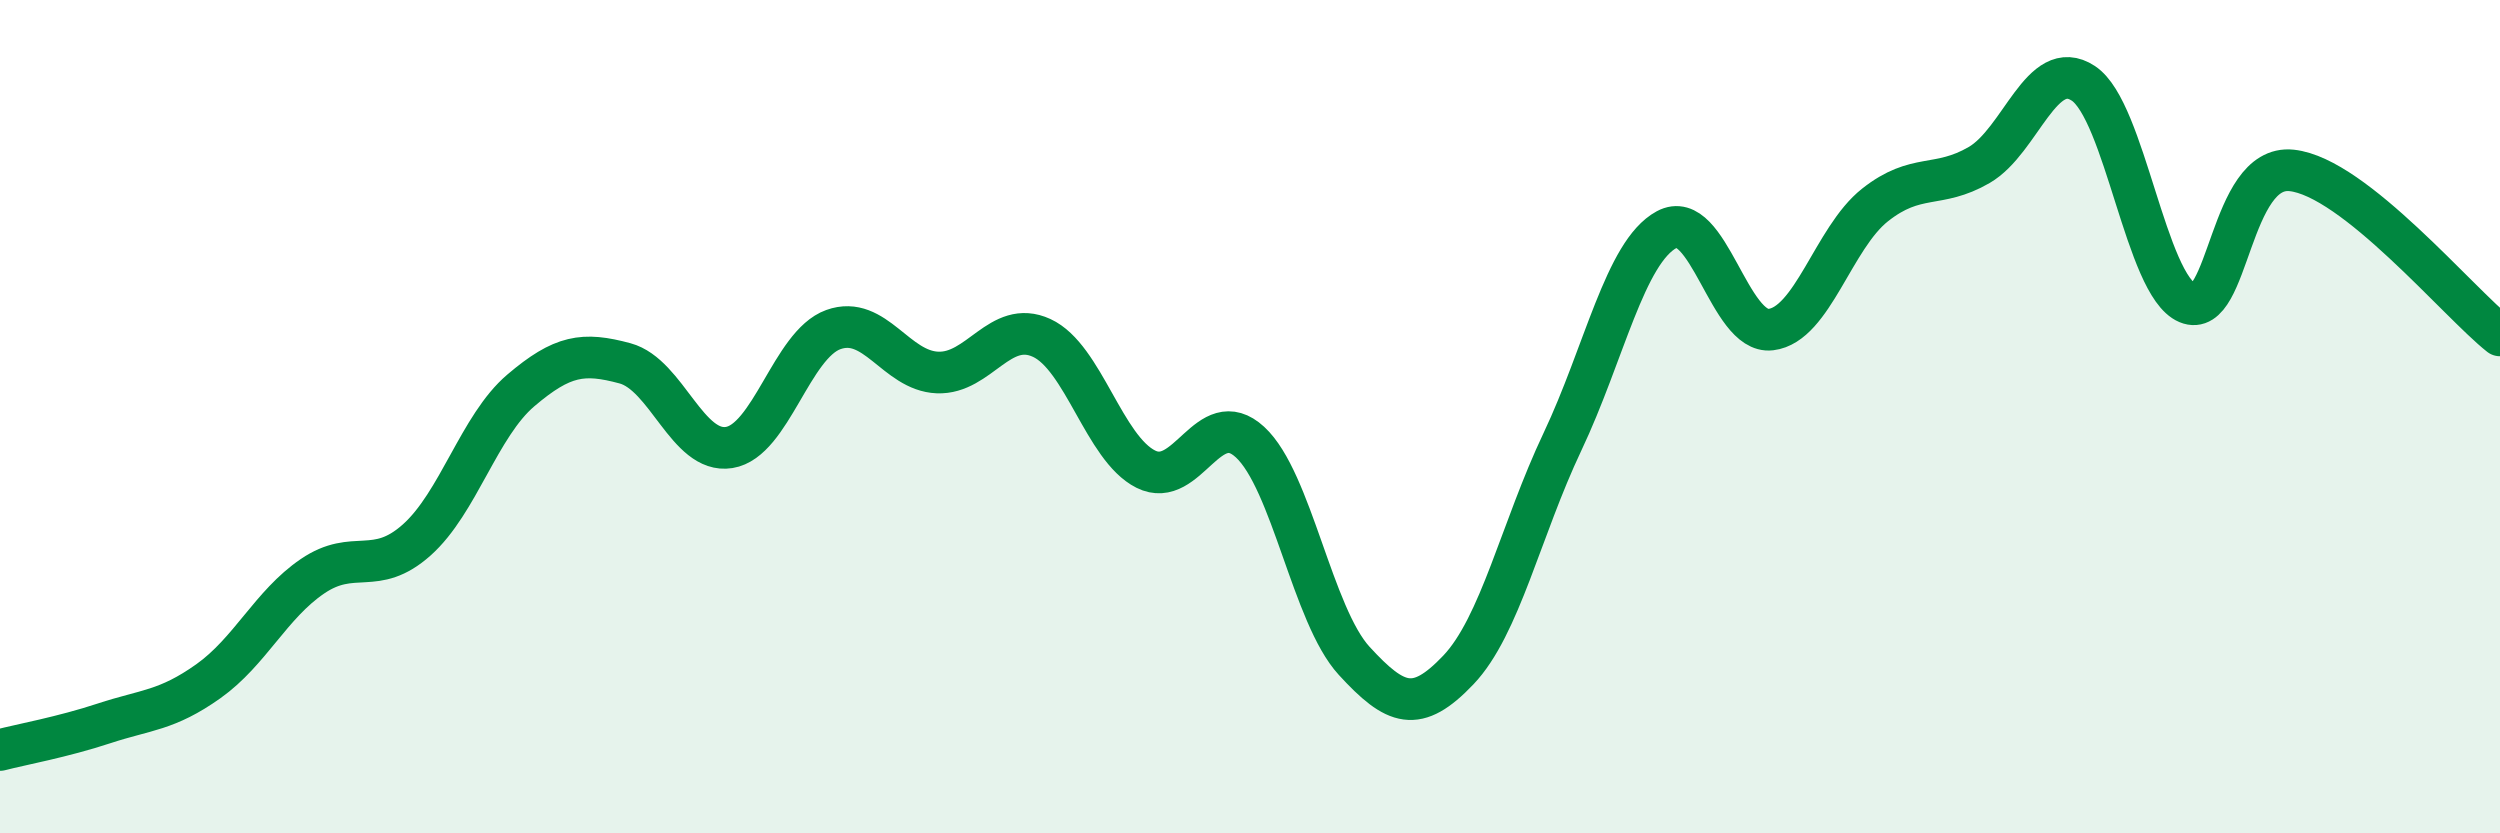
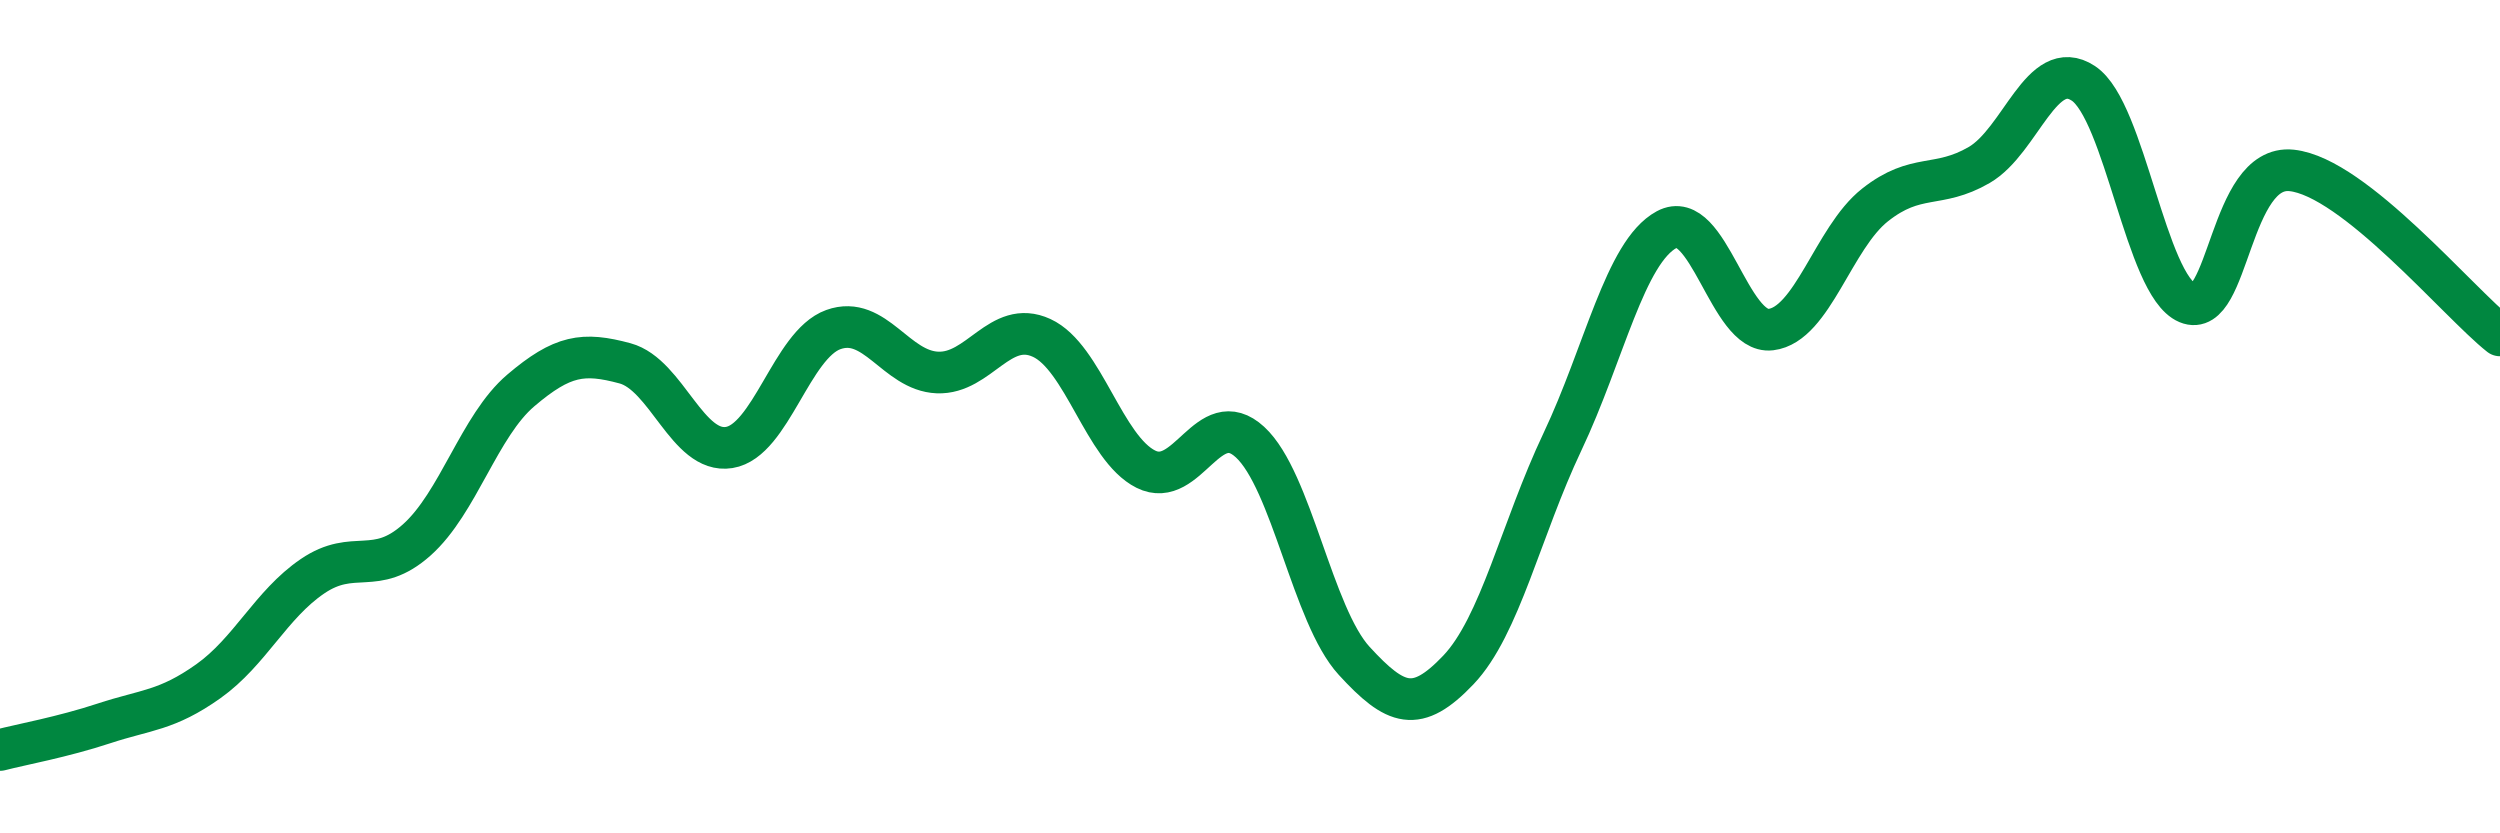
<svg xmlns="http://www.w3.org/2000/svg" width="60" height="20" viewBox="0 0 60 20">
-   <path d="M 0,18 C 0.5,17.87 1.5,17.69 2.5,17.36 C 3.5,17.03 4,17.06 5,16.35 C 6,15.64 6.5,14.51 7.5,13.83 C 8.5,13.15 9,13.85 10,12.96 C 11,12.07 11.5,10.22 12.5,9.37 C 13.5,8.52 14,8.45 15,8.72 C 16,8.99 16.5,10.9 17.5,10.74 C 18.5,10.58 19,8.27 20,7.91 C 21,7.55 21.5,8.9 22.5,8.94 C 23.5,8.98 24,7.65 25,8.11 C 26,8.57 26.5,10.76 27.5,11.26 C 28.5,11.76 29,9.69 30,10.61 C 31,11.53 31.5,14.77 32.5,15.86 C 33.5,16.95 34,17.13 35,16.08 C 36,15.03 36.5,12.71 37.5,10.6 C 38.5,8.49 39,6.05 40,5.51 C 41,4.97 41.5,8.03 42.5,7.91 C 43.5,7.79 44,5.71 45,4.92 C 46,4.13 46.5,4.54 47.5,3.96 C 48.5,3.38 49,1.34 50,2 C 51,2.66 51.5,6.85 52.5,7.27 C 53.5,7.69 53.5,3.93 55,4.09 C 56.5,4.25 59,7.26 60,8.05L60 20L0 20Z" fill="#008740" opacity="0.1" stroke-linecap="round" stroke-linejoin="round" />
  <path d="M 0,18 C 0.5,17.87 1.5,17.69 2.5,17.36 C 3.5,17.03 4,17.06 5,16.35 C 6,15.64 6.5,14.51 7.5,13.83 C 8.5,13.15 9,13.85 10,12.96 C 11,12.07 11.5,10.22 12.5,9.37 C 13.5,8.52 14,8.45 15,8.72 C 16,8.99 16.5,10.9 17.5,10.74 C 18.5,10.58 19,8.27 20,7.91 C 21,7.55 21.5,8.9 22.5,8.94 C 23.5,8.98 24,7.65 25,8.11 C 26,8.57 26.5,10.76 27.5,11.26 C 28.5,11.76 29,9.69 30,10.61 C 31,11.53 31.5,14.77 32.5,15.86 C 33.5,16.95 34,17.13 35,16.08 C 36,15.03 36.5,12.71 37.5,10.6 C 38.5,8.49 39,6.05 40,5.51 C 41,4.97 41.5,8.03 42.5,7.91 C 43.5,7.79 44,5.71 45,4.92 C 46,4.13 46.5,4.54 47.5,3.96 C 48.5,3.38 49,1.34 50,2 C 51,2.66 51.5,6.85 52.5,7.27 C 53.5,7.69 53.5,3.93 55,4.09 C 56.5,4.25 59,7.26 60,8.05" stroke="#008740" stroke-width="1" fill="none" stroke-linecap="round" stroke-linejoin="round" />
</svg>